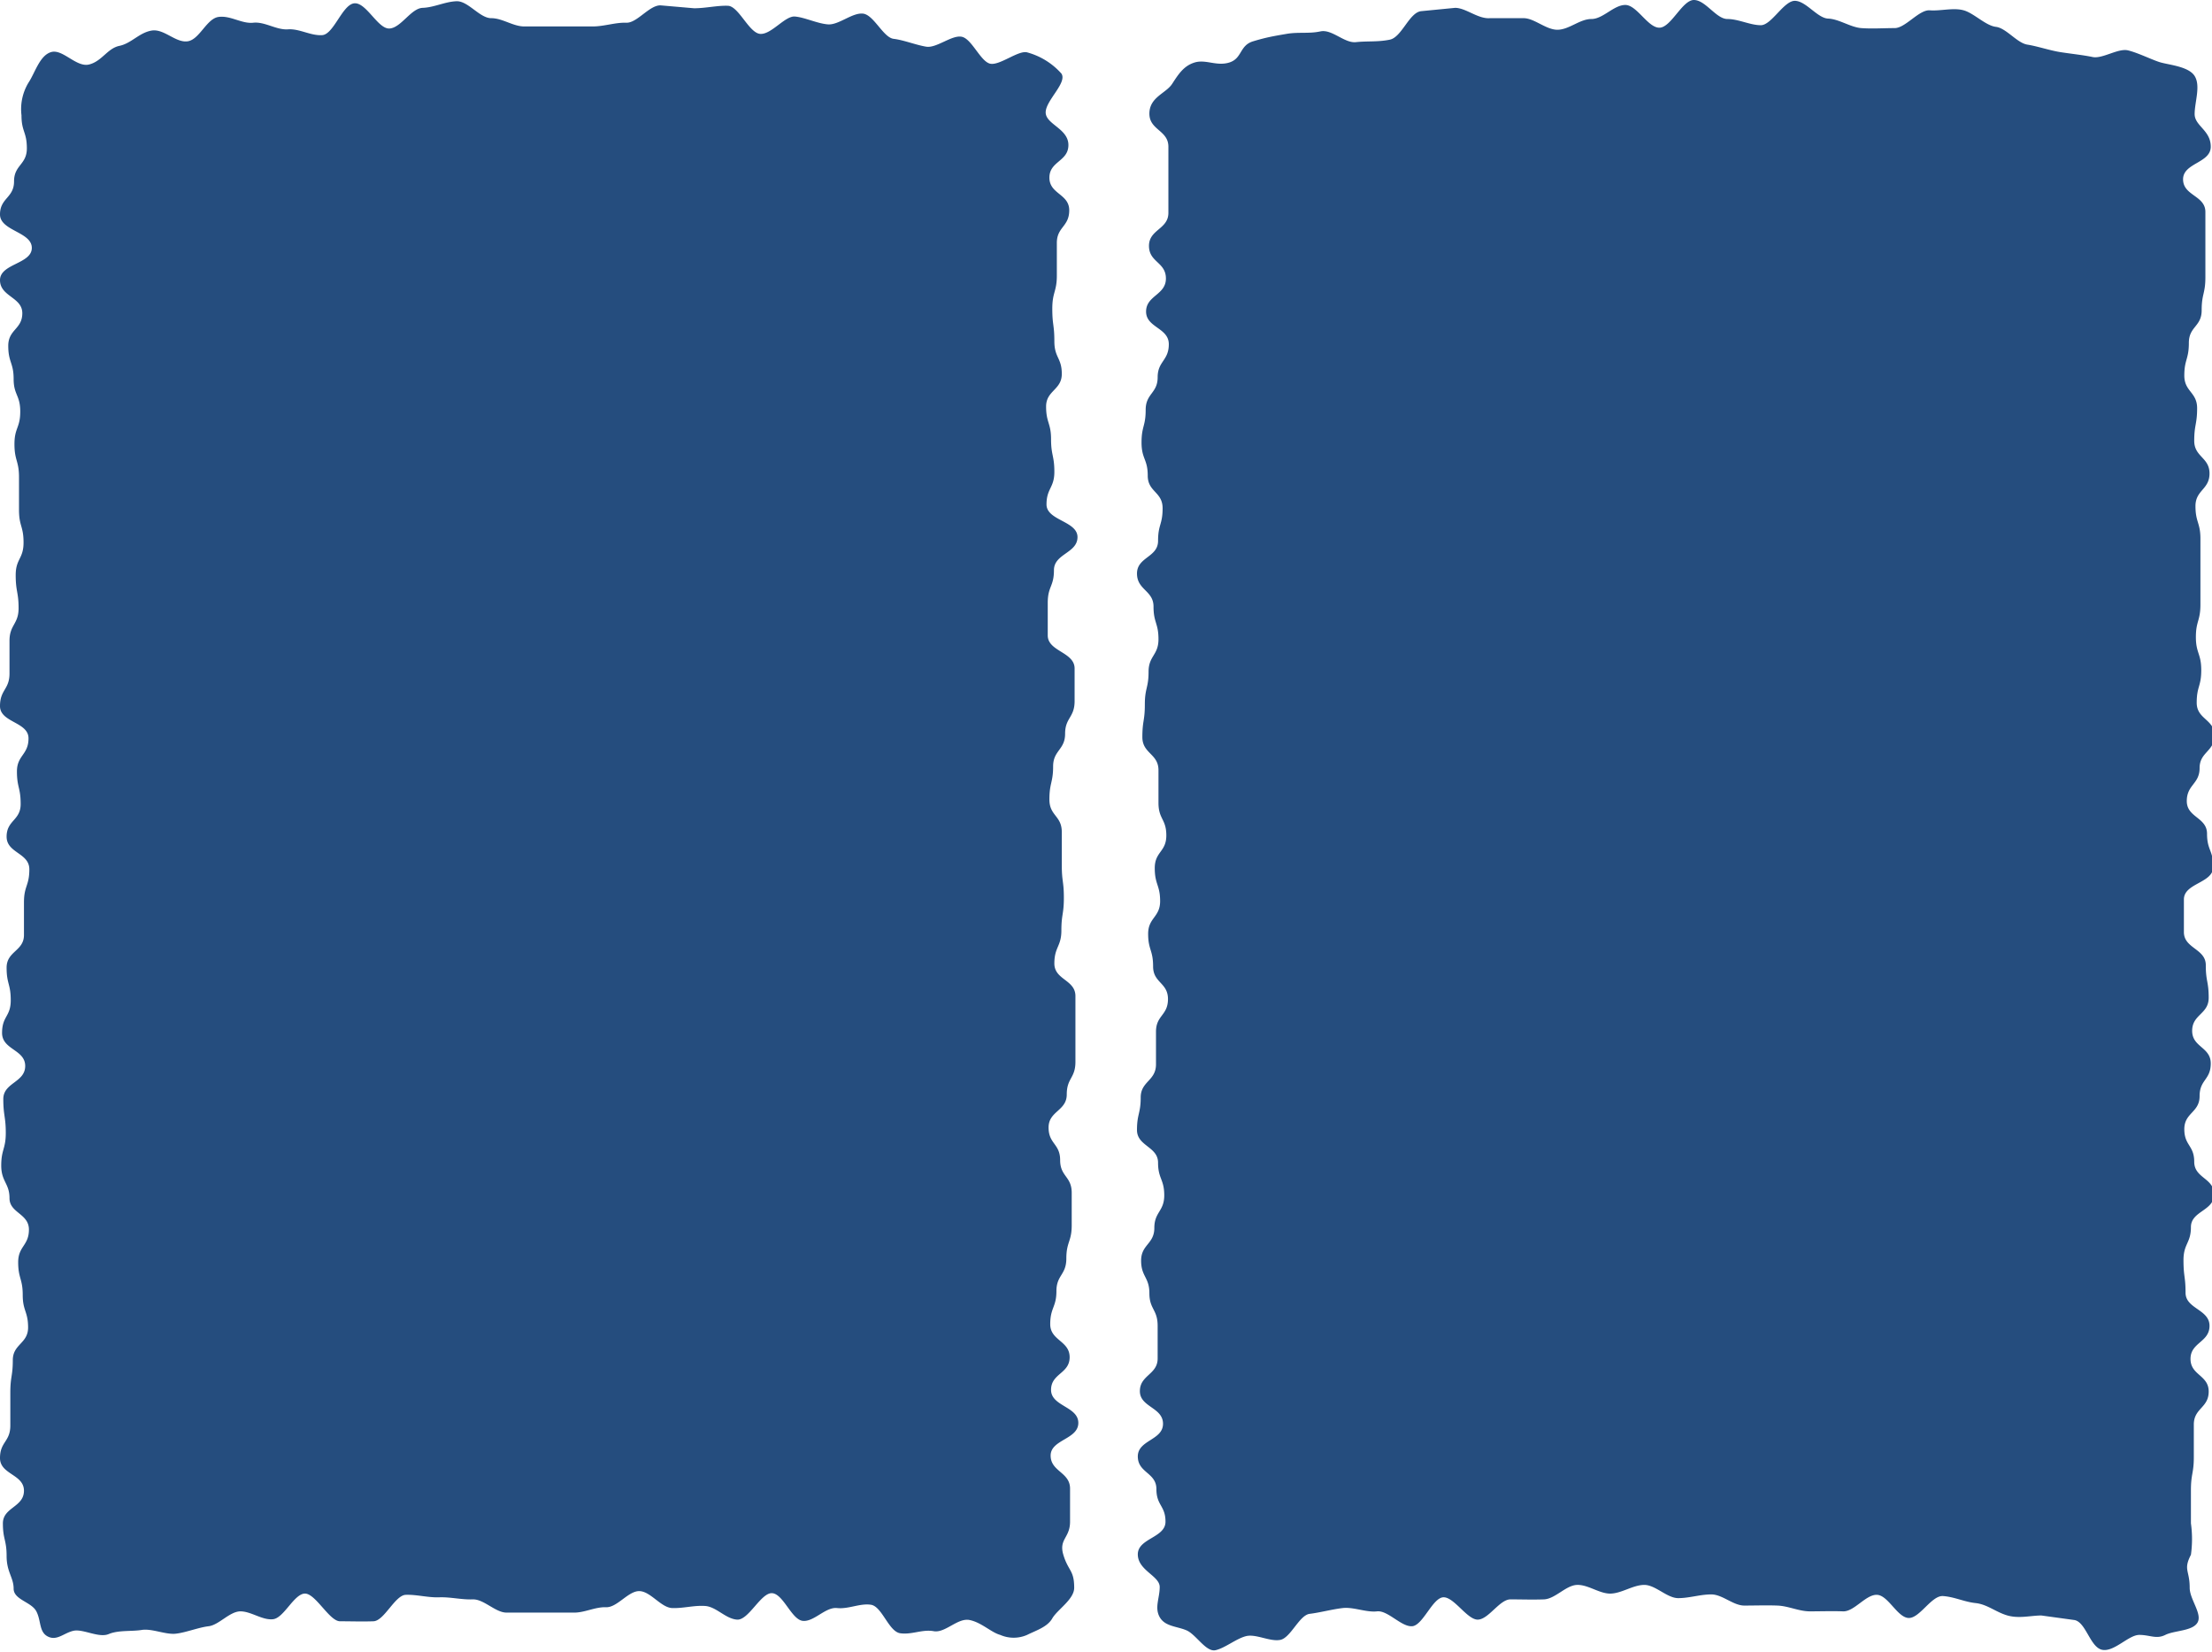
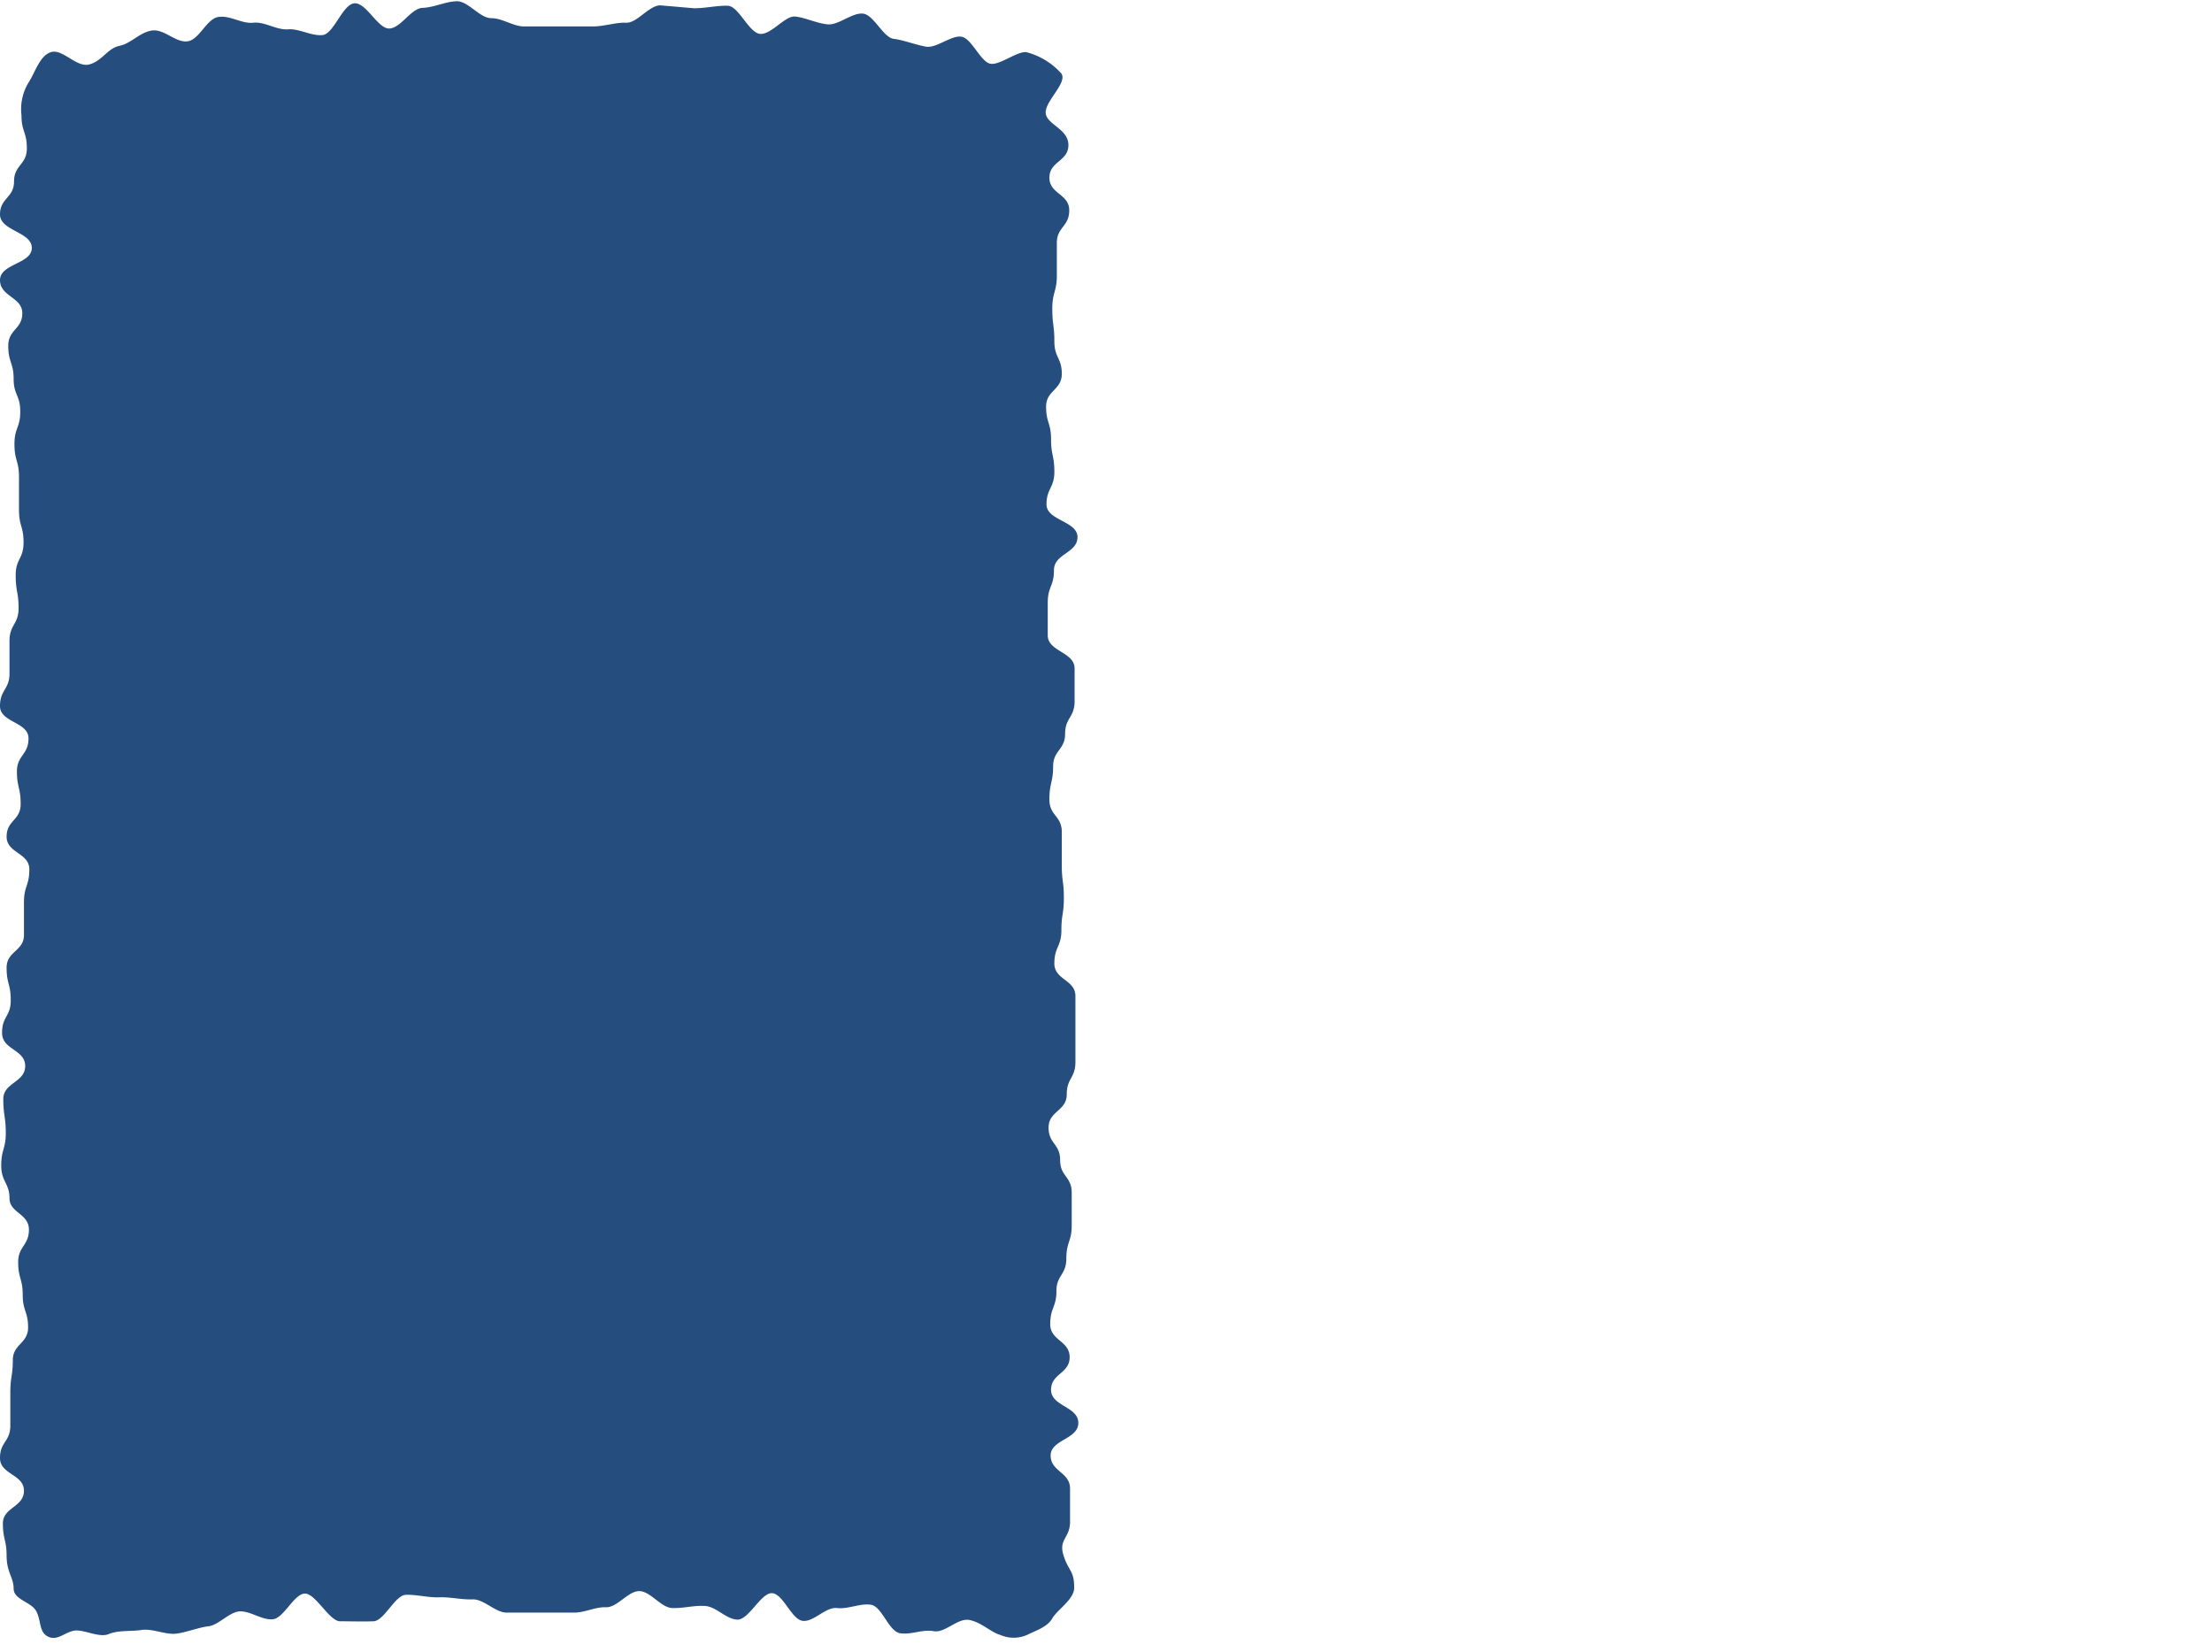
<svg xmlns="http://www.w3.org/2000/svg" viewBox="0 0 53.54 39.99">
  <defs>
    <style>.cls-1{fill:#254d7e;}</style>
  </defs>
  <title>icon_pdf</title>
  <g id="レイヤー_2" data-name="レイヤー 2">
    <g id="レイヤー_1-2" data-name="レイヤー 1">
      <path class="cls-1" d="M26,38.43c0,.28-.41.53-.53.74s-.39.29-.61.4a.81.81,0,0,1-.65,0c-.22-.06-.45-.3-.74-.36s-.59.32-.87.27-.53.09-.81.05-.44-.65-.71-.69-.54.11-.82.08-.56.34-.83.31-.47-.65-.74-.67-.57.66-.85.64-.5-.31-.77-.33-.53.06-.8.05-.52-.4-.79-.41-.54.4-.81.39-.53.14-.8.13h-.8c-.28,0-.54,0-.81,0s-.55-.33-.82-.32-.54-.06-.81-.05-.55-.07-.81-.06-.52.63-.78.64-.55,0-.81,0-.6-.69-.86-.67-.5.59-.76.62S6.08,39,5.82,39s-.52.33-.77.36-.54.15-.79.18-.58-.13-.83-.09-.56,0-.8.1-.62-.13-.85-.08-.4.25-.62.14S1,39.23.88,39s-.55-.28-.55-.55-.17-.4-.17-.79-.09-.4-.09-.79.51-.39.51-.79S0,35.69,0,35.29s.25-.39.25-.79v-.79c0-.4.06-.4.06-.79s.37-.4.37-.79-.13-.4-.13-.79-.11-.4-.11-.79.26-.4.26-.79S.23,29.36.23,29s-.2-.4-.2-.79.11-.4.11-.79S.08,27,.08,26.6s.53-.4.53-.8S.05,25.41.05,25s.21-.39.21-.79-.1-.39-.1-.79.42-.4.42-.79v-.79c0-.4.13-.4.13-.8s-.55-.39-.55-.79.34-.39.34-.79-.09-.4-.09-.79.28-.4.28-.8S0,17.49,0,17.09s.23-.4.23-.79,0-.4,0-.79.22-.4.22-.79-.07-.4-.07-.8.19-.39.19-.79-.11-.39-.11-.79,0-.39,0-.79-.11-.4-.11-.8.14-.39.14-.79-.16-.4-.16-.79-.13-.4-.13-.8.34-.4.34-.79S0,7.18,0,6.78.77,6.39.77,6,0,5.59,0,5.19s.34-.4.34-.8.31-.4.31-.8-.13-.4-.13-.8A1.24,1.24,0,0,1,.69,2c.16-.24.27-.66.55-.74s.61.38.92.3.44-.39.73-.45.48-.32.78-.37.58.3.87.26S5,.45,5.29.41s.56.17.84.14.56.18.84.16.55.16.83.14S8.29.1,8.58.08s.57.63.85.61.52-.49.8-.5.54-.15.82-.16.56.41.84.41.54.21.82.2l.83,0c.28,0,.54,0,.81,0s.55-.1.81-.09.56-.43.83-.42L16.8.2c.28,0,.56-.07.82-.06s.51.66.78.68S19,.38,19.24.4s.54.17.8.19.59-.29.85-.26.49.58.74.61.54.15.79.19.62-.29.86-.24.45.59.68.65.7-.34.91-.27a1.71,1.71,0,0,1,.82.51c.15.22-.38.65-.38.94s.55.39.55.79-.46.39-.46.79.48.39.48.79-.3.4-.3.79,0,.4,0,.79-.11.4-.11.8.05.39.05.79.18.4.18.79-.38.4-.38.79.12.4.12.79.08.4.08.79-.19.4-.19.79.75.4.75.79-.57.4-.57.8-.15.39-.15.79,0,.4,0,.79.65.4.65.8,0,.39,0,.79-.23.4-.23.79-.29.4-.29.79-.09.4-.09.8.3.39.3.79,0,.4,0,.8.05.39.05.79-.06.4-.06.79-.17.4-.17.8.51.39.51.79,0,.4,0,.8,0,.39,0,.79-.21.39-.21.79-.44.4-.44.8.28.39.28.79.28.39.28.79,0,.4,0,.79-.13.4-.13.8-.24.4-.24.79-.15.4-.15.8.47.4.47.8-.45.39-.45.79.66.4.66.8-.67.4-.67.79.47.4.47.8,0,.4,0,.8-.28.42-.16.81S26,38,26,38.43Z" />
-       <path class="cls-1" d="M53,38.43c0,.28.31.63.19.84s-.56.19-.78.3-.37,0-.63,0-.61.42-.9.36-.39-.67-.67-.72l-.8-.11c-.25,0-.54.08-.82,0s-.49-.27-.77-.3-.51-.15-.79-.17-.57.55-.84.53-.49-.55-.76-.56-.55.41-.82.4-.53,0-.8,0-.52-.13-.79-.14-.53,0-.8,0-.53-.27-.8-.27-.53.09-.8.09-.55-.32-.82-.32-.54.2-.81.21-.55-.22-.82-.21-.53.34-.8.35-.55,0-.81,0-.52.47-.78.49-.59-.56-.85-.54-.49.68-.75.7-.59-.39-.85-.36-.57-.11-.83-.08-.55.11-.8.14-.46.58-.71.63-.59-.15-.83-.09-.51.29-.74.34-.47-.38-.7-.48-.52-.09-.65-.32,0-.46,0-.73-.53-.4-.53-.79.67-.4.67-.79-.22-.39-.22-.79-.45-.39-.45-.79.61-.39.61-.79-.56-.4-.56-.79.43-.4.43-.79v-.79c0-.4-.2-.4-.2-.79s-.2-.4-.2-.79.32-.4.32-.79.24-.4.24-.79-.15-.4-.15-.79-.51-.4-.51-.79.09-.4.09-.79.37-.4.37-.8,0-.39,0-.79.29-.39.29-.79-.36-.39-.36-.79-.12-.4-.12-.79.29-.4.29-.79-.13-.4-.13-.8.28-.39.28-.79-.19-.39-.19-.79v-.79c0-.4-.39-.4-.39-.8s.06-.39.06-.79.09-.4.09-.79.24-.4.24-.79-.12-.4-.12-.79-.4-.4-.4-.8.51-.39.51-.79.11-.39.11-.79-.36-.39-.36-.79-.15-.4-.15-.8.1-.39.1-.79.29-.4.29-.79.27-.4.27-.8-.55-.4-.55-.79.48-.4.48-.8-.41-.39-.41-.79.47-.4.47-.8,0-.4,0-.8,0-.4,0-.8-.46-.4-.46-.8.4-.49.55-.72.28-.44.55-.52.53.1.84,0S30,1.1,30.33,1s.52-.13.81-.18.54,0,.82-.06.58.29.86.26.53,0,.82-.06.47-.66.76-.69l.82-.08c.26,0,.55.27.84.25l.82,0c.26,0,.55.29.83.28s.53-.26.81-.26.54-.34.82-.34.55.56.83.55S40.72,0,41,0s.54.46.81.46.55.15.81.15.56-.6.83-.59.54.42.8.43.54.21.8.23.55,0,.81,0,.59-.45.85-.43.57-.07.82,0,.53.37.78.4.51.39.76.43.54.14.79.18.55.07.79.12.62-.22.86-.16.54.21.75.28.71.1.86.34,0,.63,0,.92.39.39.39.79-.67.39-.67.79.54.39.54.79,0,.4,0,.79v.79c0,.4-.09.4-.09.8s-.31.39-.31.79-.11.4-.11.79.31.4.31.79-.07.4-.07.79.37.4.37.79-.34.4-.34.79.12.4.12.79,0,.4,0,.8,0,.39,0,.79-.11.4-.11.79.13.4.13.8-.11.39-.11.79.43.4.43.79-.36.4-.36.79-.31.4-.31.8.49.39.49.79.15.4.15.8-.71.39-.71.79v.79c0,.4.53.4.53.8s.07.39.07.79-.4.4-.4.8.45.39.45.79-.27.39-.27.79-.37.4-.37.8.24.39.24.79.48.39.48.79-.56.4-.56.79-.18.4-.18.8.05.4.05.79.58.4.58.8-.46.4-.46.8.44.39.44.79-.36.4-.36.8,0,.4,0,.79-.07.4-.07.8,0,.4,0,.8a2.75,2.75,0,0,1,0,.76C52.84,38,53,38,53,38.43Z" />
    </g>
  </g>
</svg>